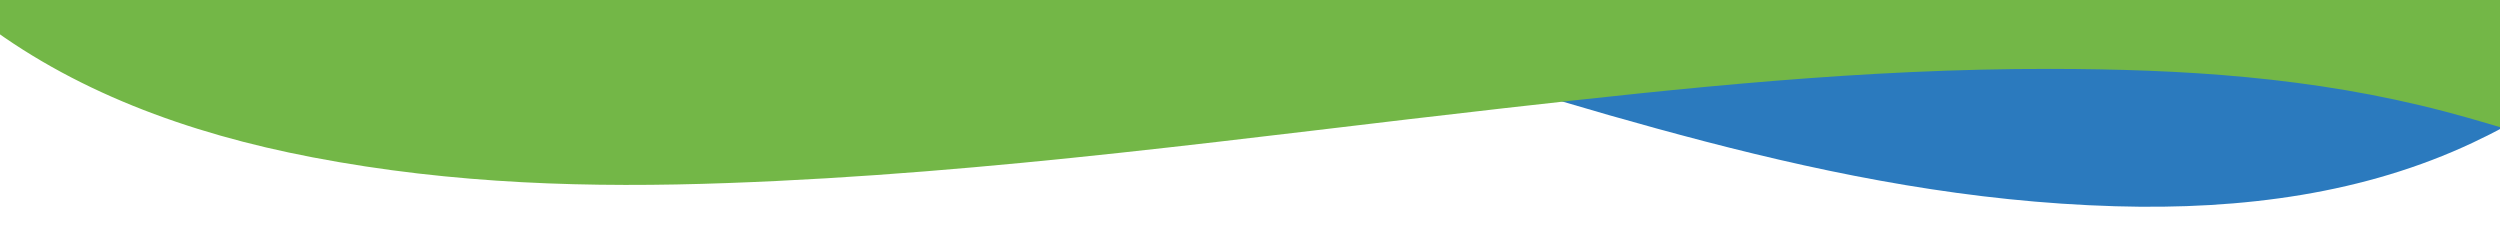
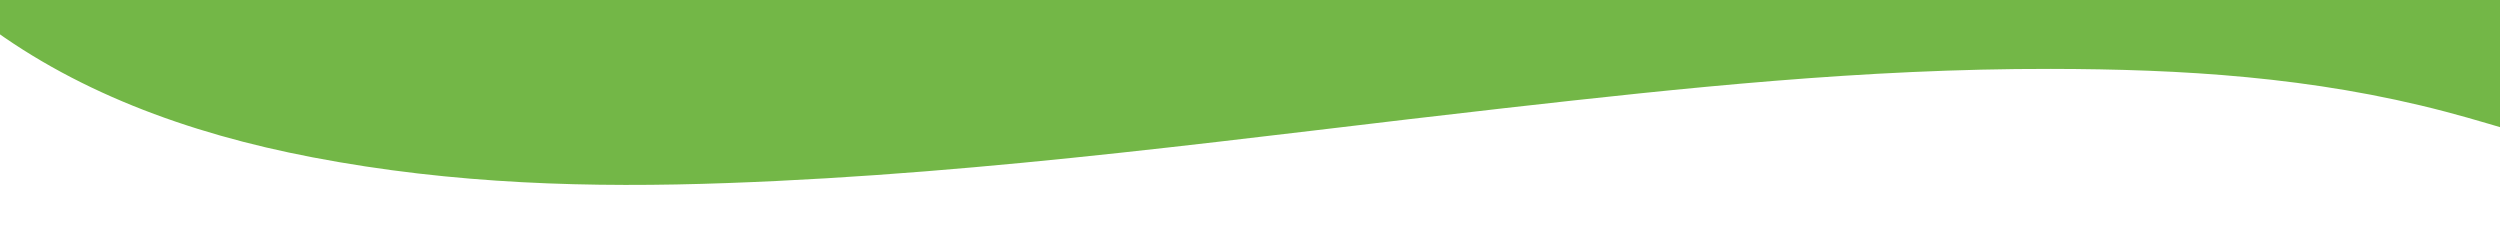
<svg xmlns="http://www.w3.org/2000/svg" id="Camada_1" x="0px" y="0px" viewBox="0 0 2380.6 217.5" style="enable-background:new 0 0 2380.6 217.5;" xml:space="preserve">
  <style type="text/css"> .st0{fill:#2B7ABE;} .st1{fill:#4D4D4D;} .st2{fill:#F2F2F2;} .st3{fill:#FFFFFF;} .st4{fill:none;stroke:#000000;stroke-miterlimit:10;} .st5{fill:#FFFFFF;stroke:#000000;stroke-miterlimit:10;} .st6{fill:#FFFFFF;stroke:#1D1D1B;stroke-miterlimit:10;} .st7{fill:#73B747;} .st8{fill:#EE7934;} .st9{fill:#F6B125;} </style>
-   <path class="st0" d="M201.4-691.3c169.9-60,386.7-73,813.5-96.5c392.2-21.7,386.2-5.1,650.8-27.2c432-36.2,479.1-83,597.2-45.9 c272.1,85.5,448.9,468.2,290.4,698.2c-3.5-0.4-7-0.7-10.5-1.1c-0.4,6-0.9,11.8-1.6,17.6c4.2-5.4,8.2-10.9,12.1-16.5 c29.5,3.1,59.4,6.2,89.5,9.4c-25.8,45.5-58.6,89.5-89.8,133.7c-44.9,63.7-113.3,115.3-198.2,155.4 c-102.5,48.3-218.8,64.2-340.6,60.6c-137-4-265.6-29.2-390.9-61.8C1377.6,70.5,1148.9-15.8,915.6-96 c-162.2-55.7-324.8-110.7-499.1-149.2C295.2-272,171.7-292.1,40.9-287.1c-28.4,1.1-56.8,3.5-85.1,5.3C-9-303,27.4-320.5,66.2-335.2 c3.3-1.3,6.7-2.4,10.1-3.6l-137.9-14.8l4.4-30.6c-26,0.3-47,1.2-63.6,2.5c-19.5,1.6-87.2,8.5-105.5-11.4 C-266.9-437.1-54.2-601.1,201.4-691.3" />
  <path class="st7" d="M2259.6-323.2C2106.8-418.6,1898-478.3,1486.5-594c-378.1-106.3-375.8-88.8-629.3-167.8 c-413.9-129.1-449.7-185-573-174.4C0-911.9-255.7-576.6-150.8-317.7c3.5,0.4,7,0.8,10.4,1.2c-0.9,5.9-1.7,11.7-2.2,17.5 c-3-6.2-5.7-12.4-8.2-18.7c-29.5-3.4-59.3-6.8-89.4-10.3c15.3,50,37.8,100.1,58.6,150c30,71.9,85.6,137.1,159.8,194.7 c89.5,69.4,199.6,110.2,319.4,133.1c134.6,25.8,265.6,29.2,395,24.5c253.6-9.1,495.6-43.8,740.7-71.4 c170.4-19.2,341.1-37.6,519.6-37.3c124.2,0.2,249.1,7.4,375.7,40.7c27.5,7.2,54.7,15.7,82,23.6c-29.8-28.3,64.6,15.3,29.9-7.3 c-3-2,10-20.3,6.9-22.2l-4.2-36.7l2.4-30.8c25.3,5.9,45.6,11.3,61.5,16.3c18.6,5.8,83.3,27.3,105.5,11.8 C2661.6,26.6,2489.6-179.7,2259.6-323.2" />
</svg>